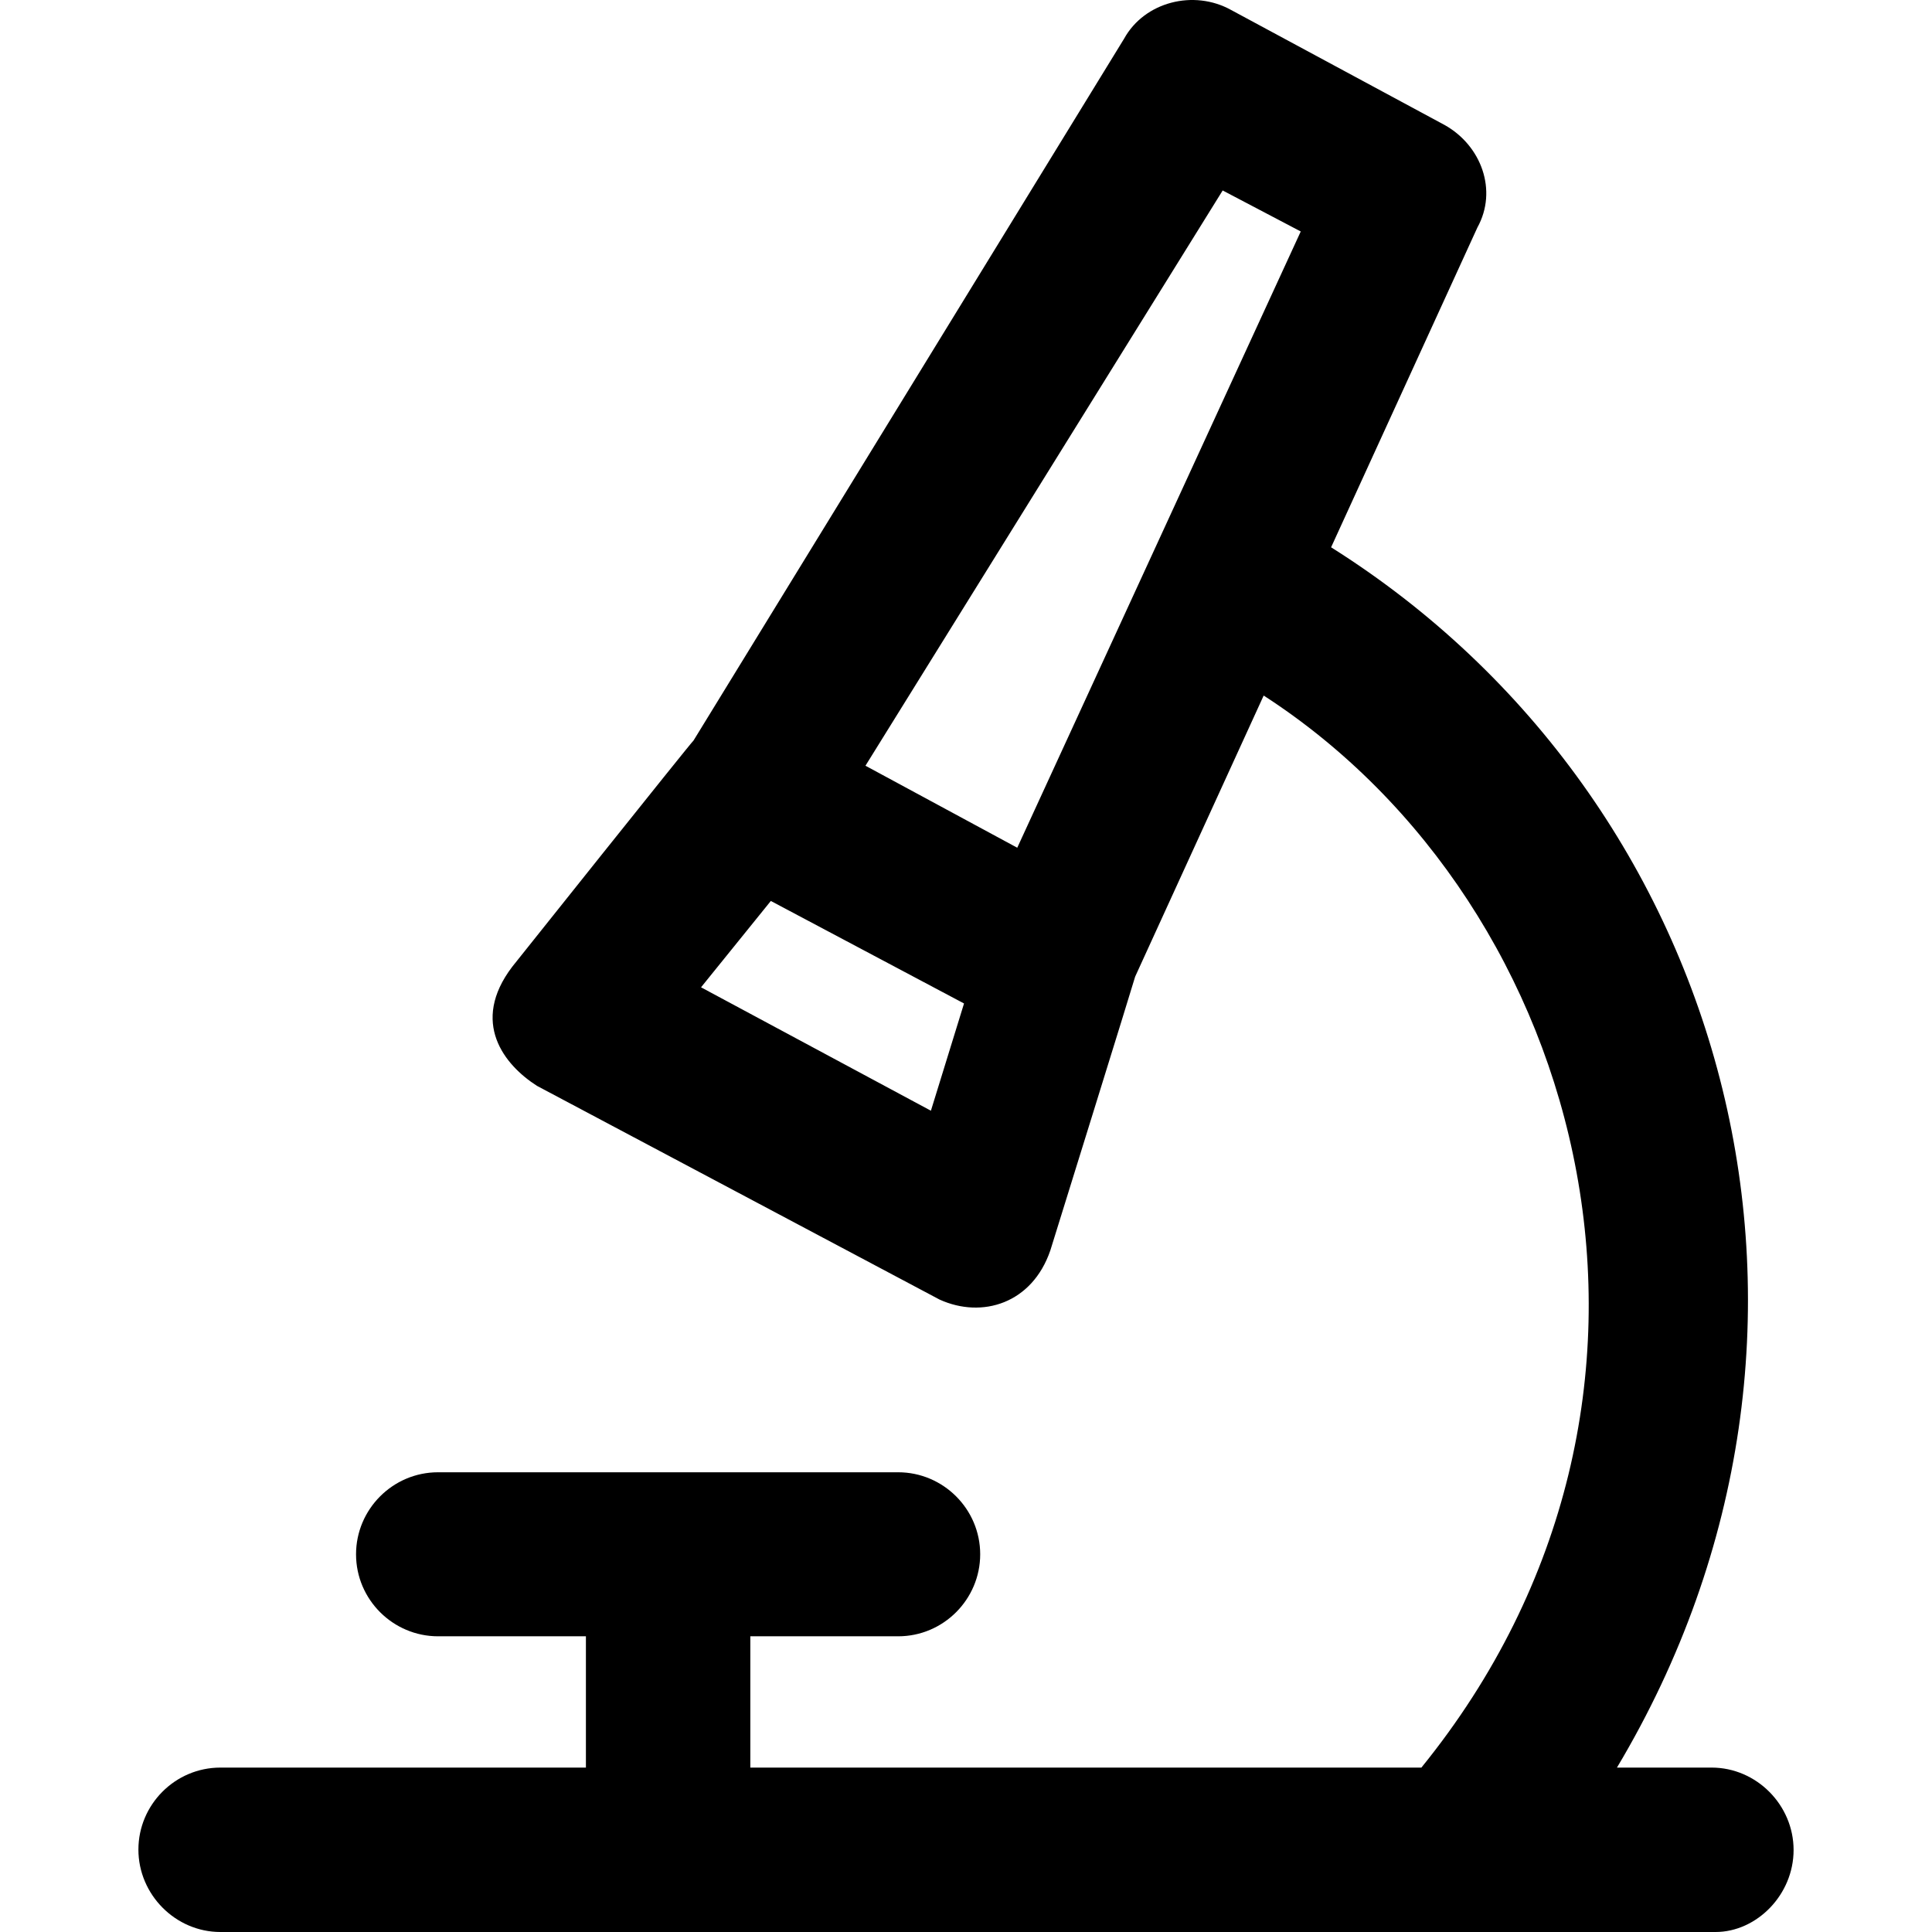
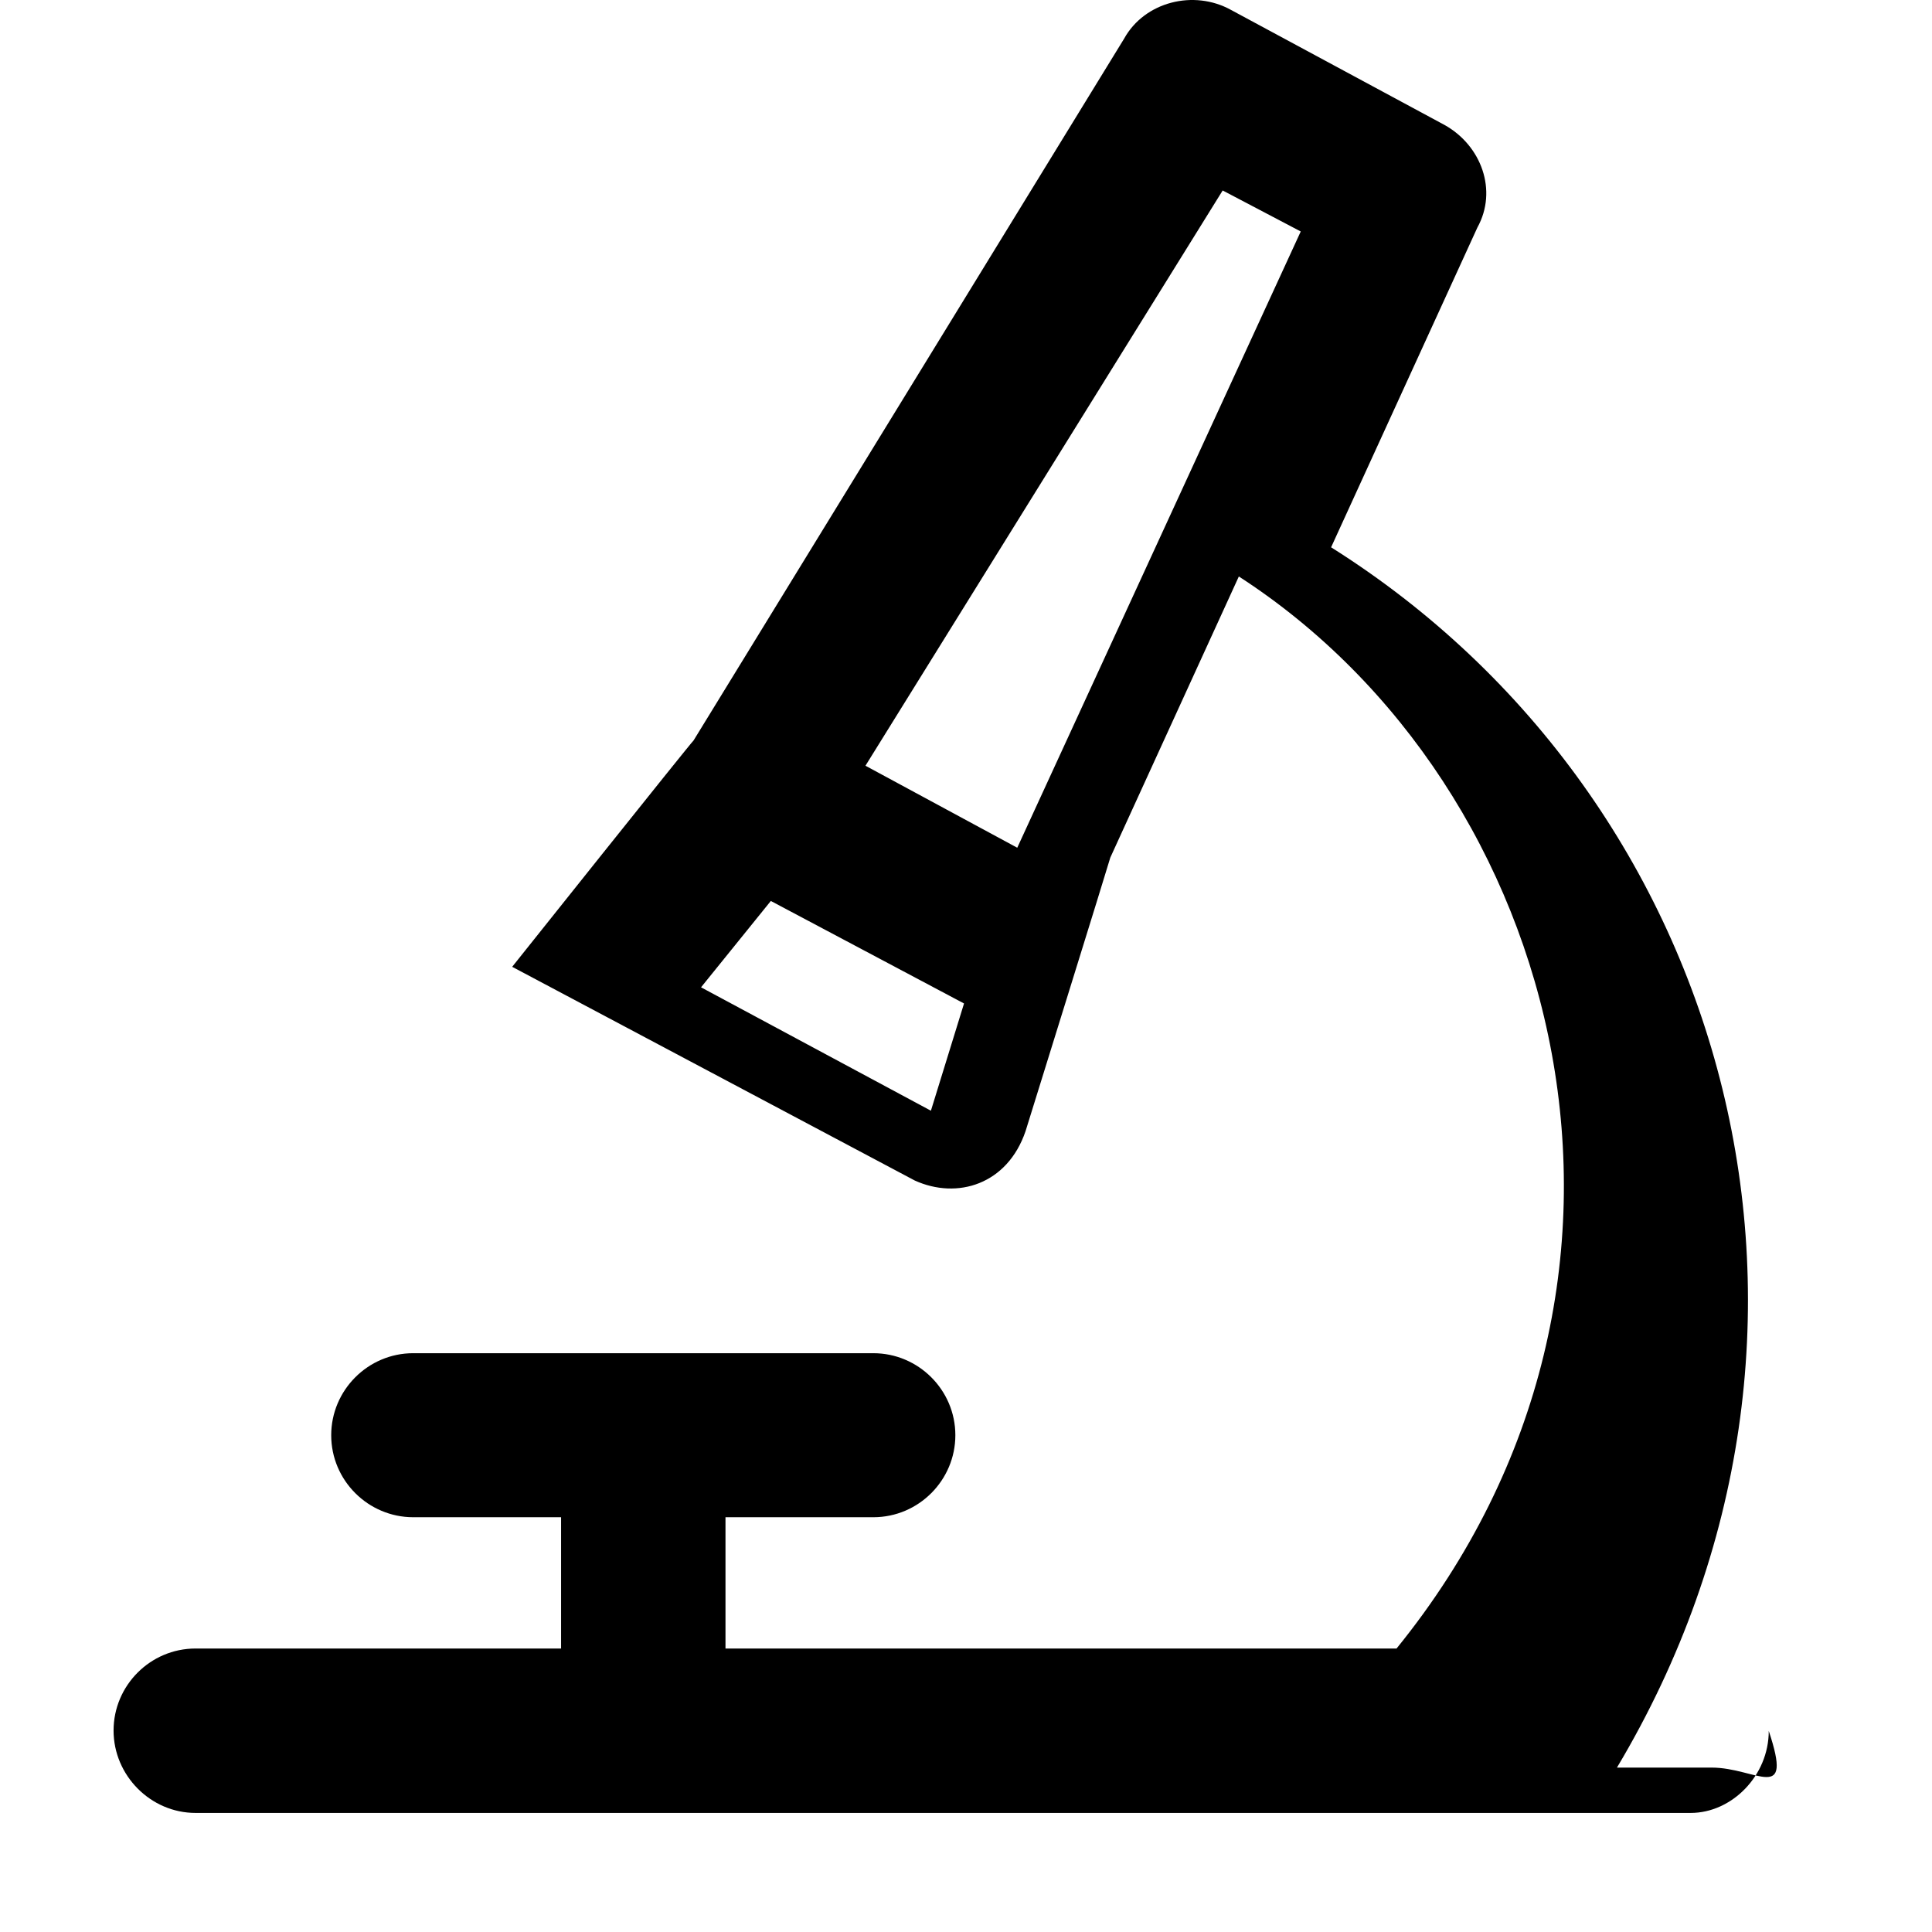
<svg xmlns="http://www.w3.org/2000/svg" fill="#000000" height="800px" width="800px" version="1.1" id="Layer_1" viewBox="0 0 490.009 490.009" xml:space="preserve">
  <g>
    <g>
-       <path d="M434.104,448.309h-24c66-110.5,29.5-245.3-72.5-309.5l37.1-81.1c5.2-9.4,1-20.8-8.3-26l-54.2-29.2    c-9.4-5.2-21.9-2.1-27.1,7.3l-109.2,178c-0.8,0.7-46,57.4-46,57.4c-10.7,14.1-2,24.9,6.3,30.2l102.1,54.2    c10.8,4.9,23.5,1,28.1-12.5c0,0,21.3-68.5,21.5-69.4l32.6-71.3c82.6,53.4,115.7,178.6,40,271.9h-170.2v-33.3h37.5    c11.5,0,20.8-9.4,20.8-20.8c0-11.5-9.4-20.8-20.8-20.8h-116.7c-11.5,0-20.8,9.4-20.8,20.8c0,11.5,9.4,20.8,20.8,20.8h37.5v33.3    h-92.7c-11.5,0-20.8,9.4-20.8,20.8c0,11.4,9.4,20.9,20.8,20.9h379.2c10.4,0,19.8-9.4,19.8-20.8    C454.904,457.809,445.504,448.309,434.104,448.309z M236.104,281.709l-58.3-31.3l17.7-21.9l49,26L236.104,281.709z     M258.004,215.009l-38.5-20.8l90.6-145.9l19.8,10.4L258.004,215.009z" />
+       <path d="M434.104,448.309h-24c66-110.5,29.5-245.3-72.5-309.5l37.1-81.1c5.2-9.4,1-20.8-8.3-26l-54.2-29.2    c-9.4-5.2-21.9-2.1-27.1,7.3l-109.2,178c-0.8,0.7-46,57.4-46,57.4l102.1,54.2    c10.8,4.9,23.5,1,28.1-12.5c0,0,21.3-68.5,21.5-69.4l32.6-71.3c82.6,53.4,115.7,178.6,40,271.9h-170.2v-33.3h37.5    c11.5,0,20.8-9.4,20.8-20.8c0-11.5-9.4-20.8-20.8-20.8h-116.7c-11.5,0-20.8,9.4-20.8,20.8c0,11.5,9.4,20.8,20.8,20.8h37.5v33.3    h-92.7c-11.5,0-20.8,9.4-20.8,20.8c0,11.4,9.4,20.9,20.8,20.9h379.2c10.4,0,19.8-9.4,19.8-20.8    C454.904,457.809,445.504,448.309,434.104,448.309z M236.104,281.709l-58.3-31.3l17.7-21.9l49,26L236.104,281.709z     M258.004,215.009l-38.5-20.8l90.6-145.9l19.8,10.4L258.004,215.009z" />
    </g>
  </g>
</svg>